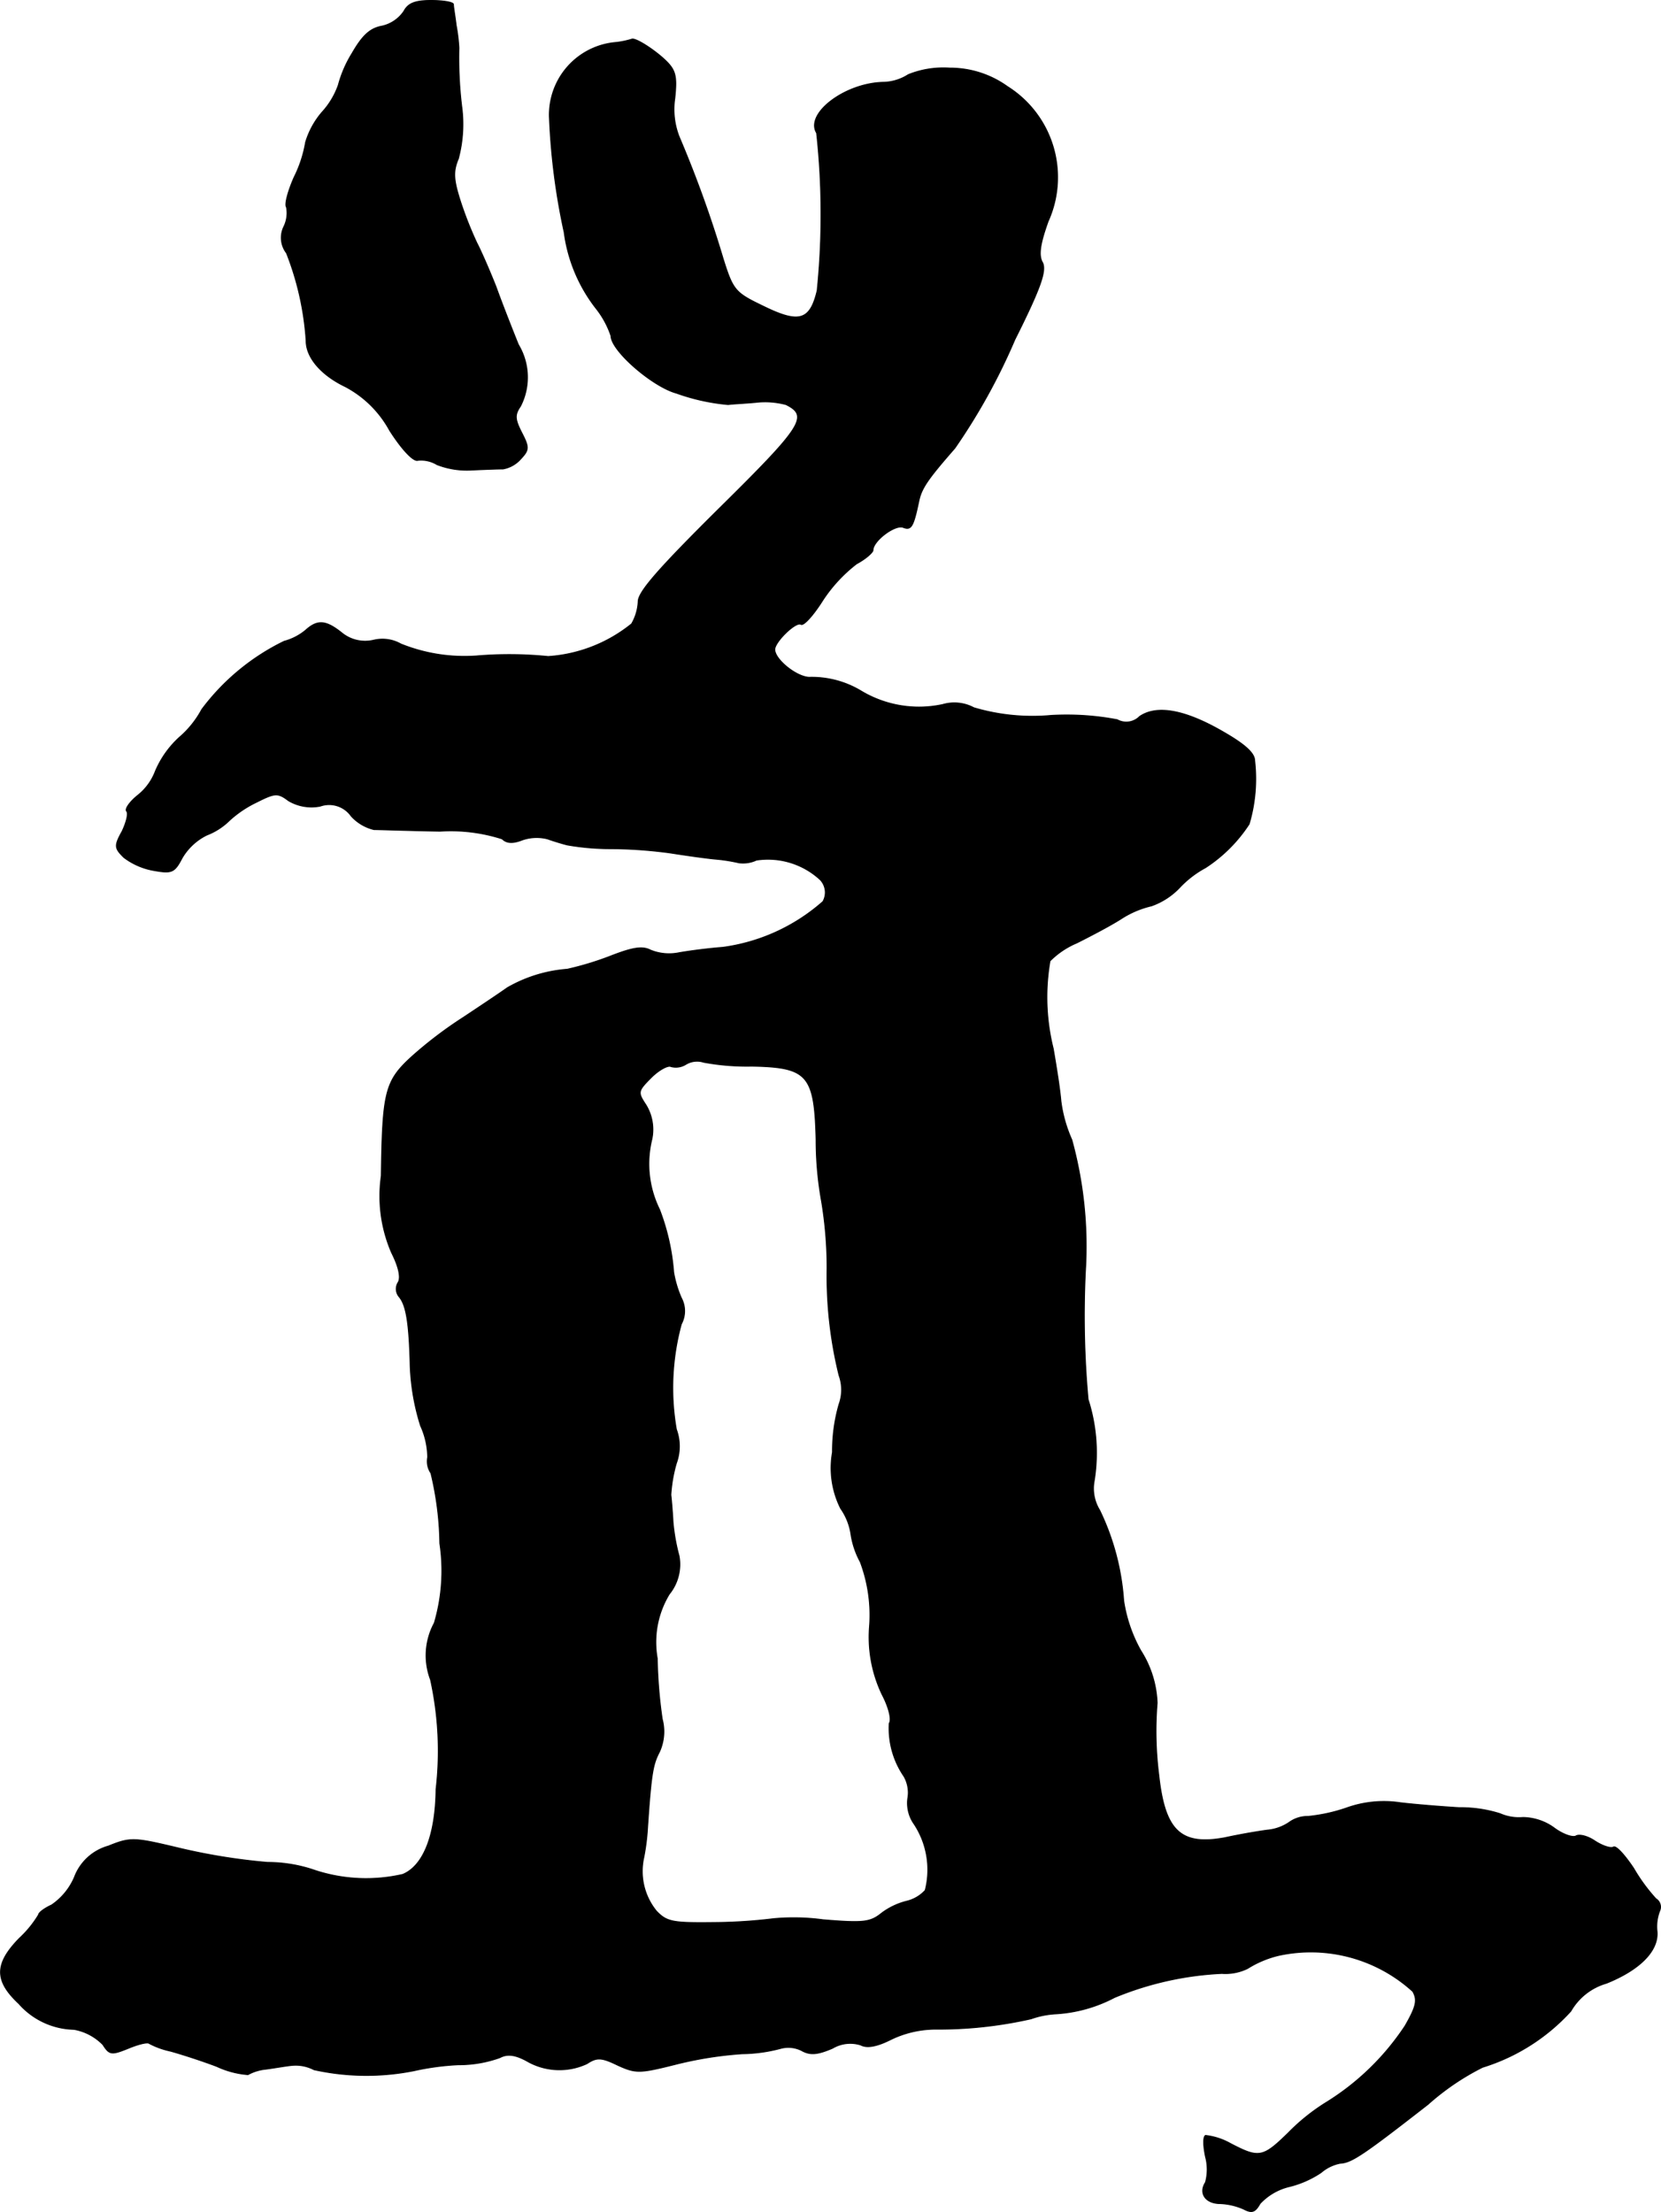
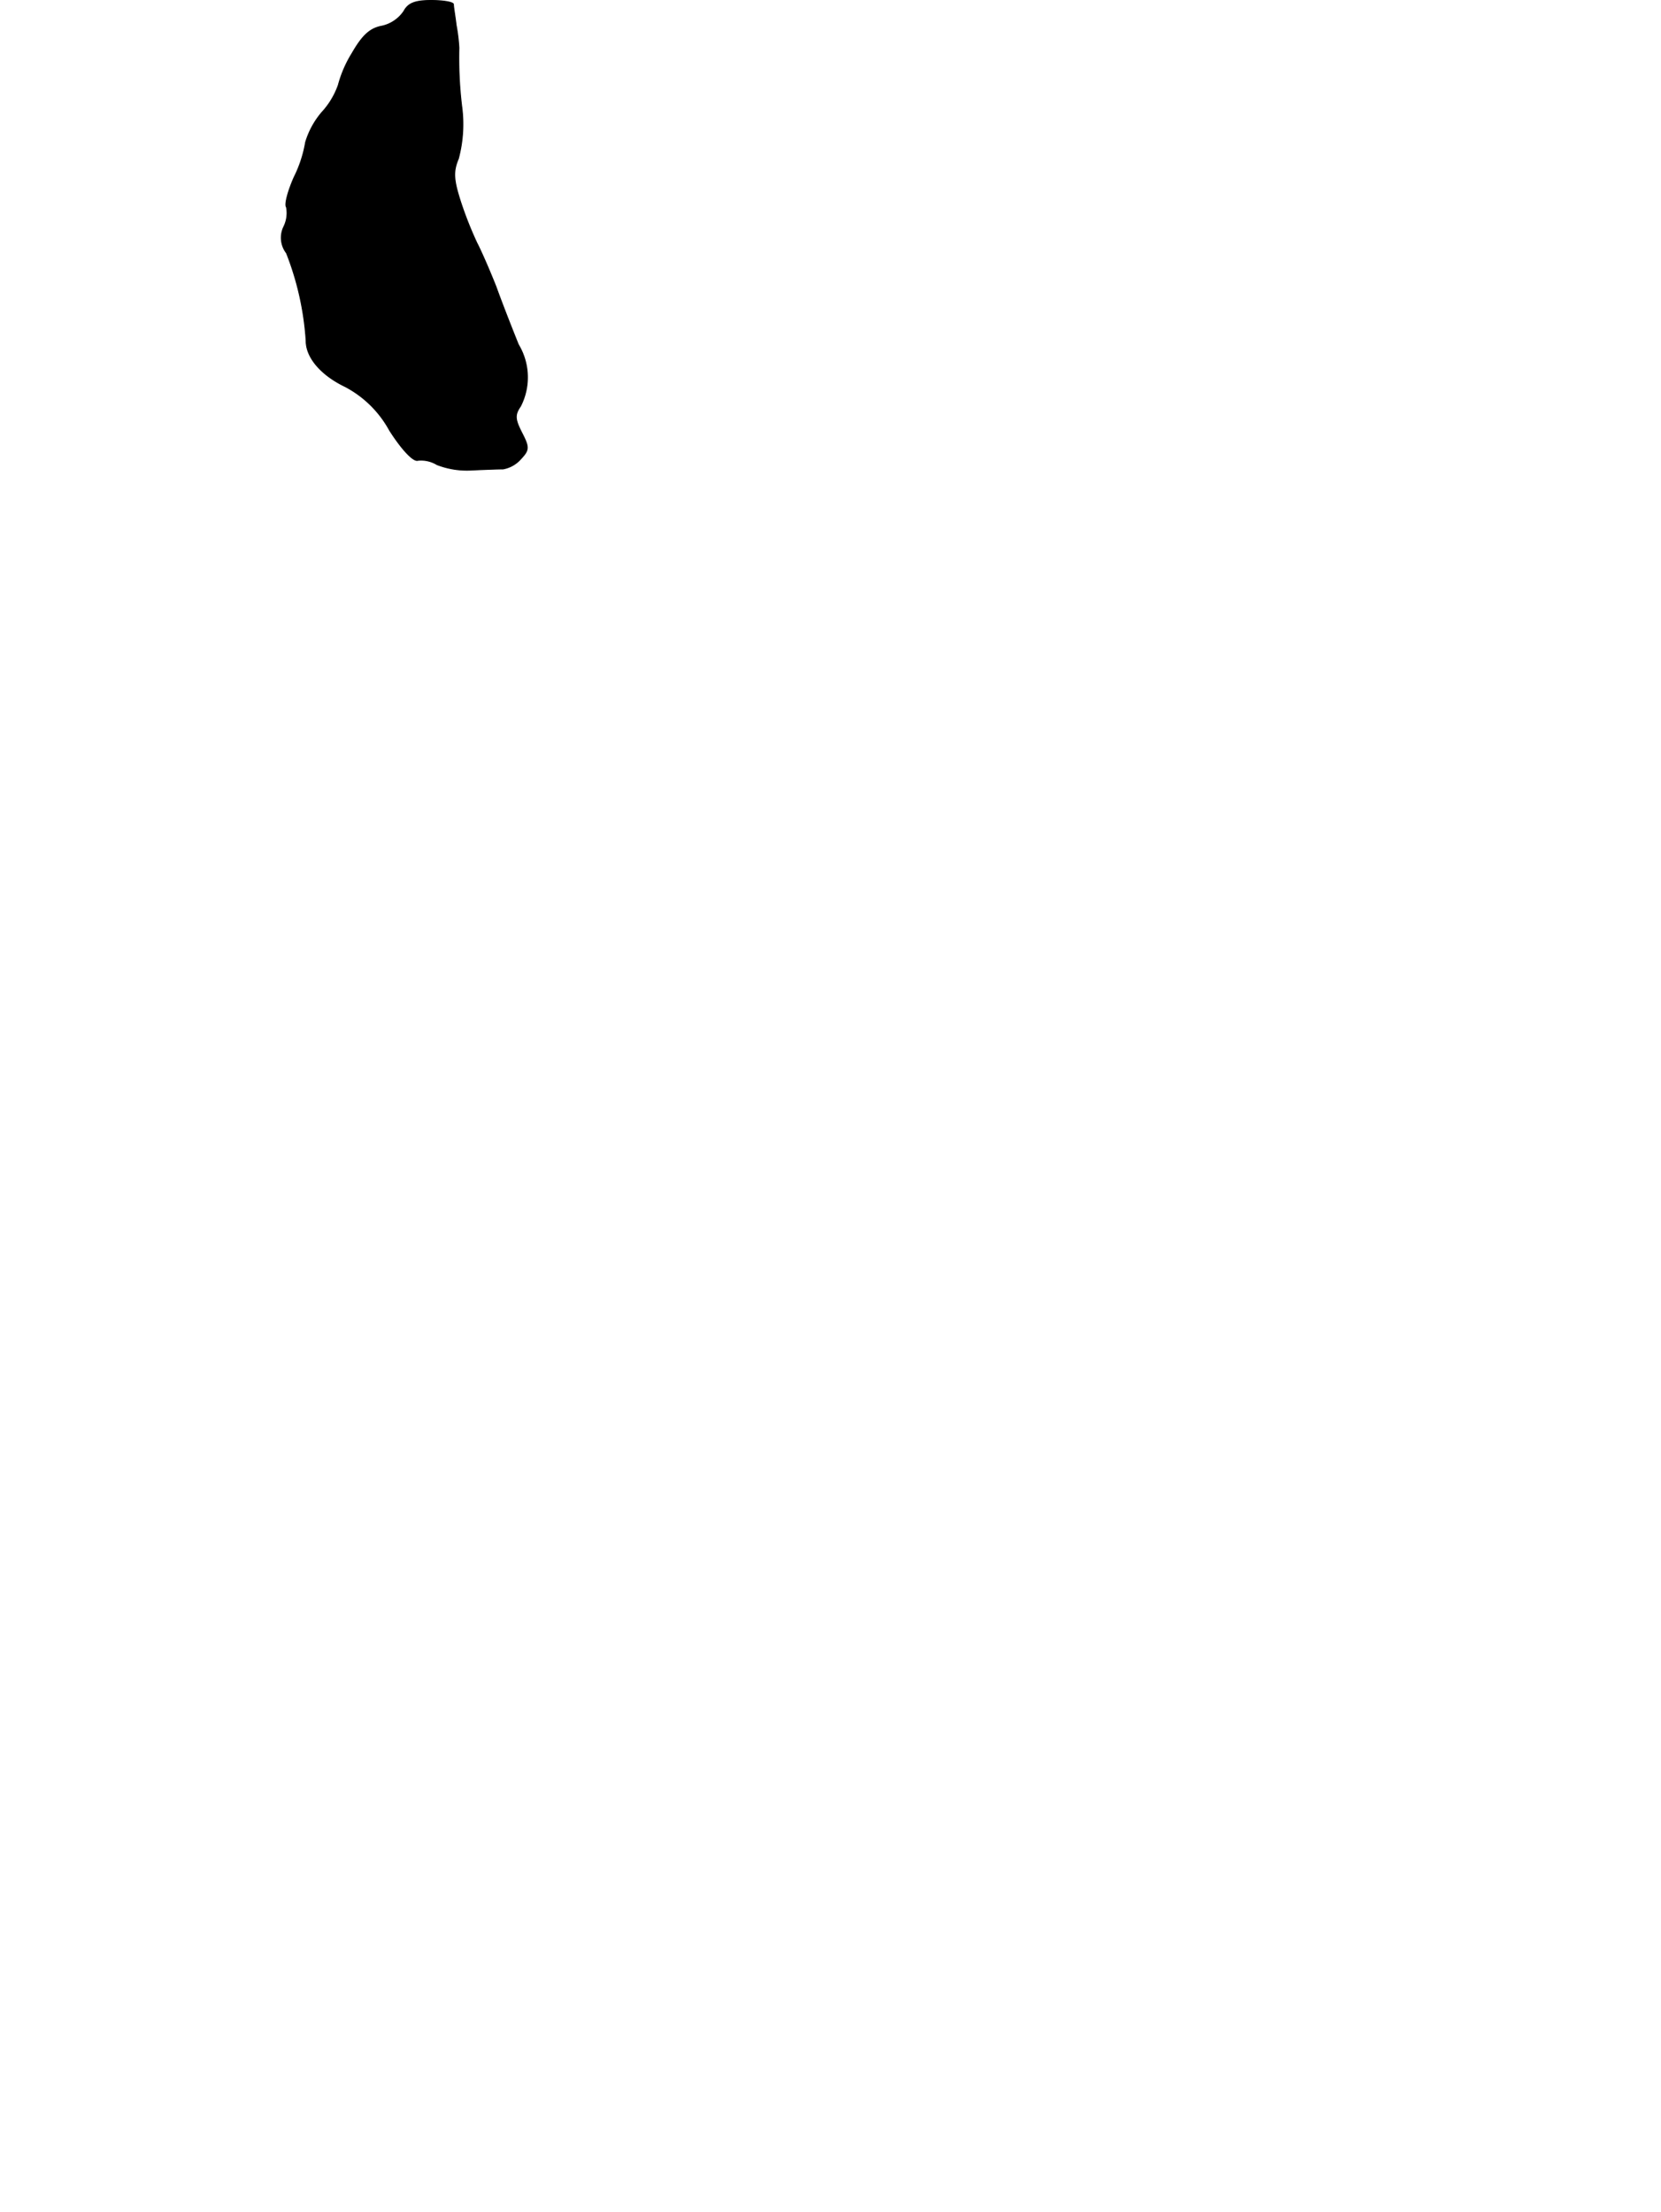
<svg xmlns="http://www.w3.org/2000/svg" version="1.1" width="6.508mm" height="8.667mm" viewBox="0 0 18.448 24.568">
  <defs>
    <style type="text/css">
      .a {
        stroke: #000;
        stroke-linecap: round;
        stroke-linejoin: round;
        stroke-width: 0.01px;
      }
    </style>
  </defs>
  <path class="a" d="M4.485.126a.397.397,0,0,1-.242.164c-.133.024-.218.103-.333.303A1.316,1.316,0,0,0,3.758.944a.874.874,0,0,1-.182.303.92.92,0,0,0-.182.333,1.373,1.373,0,0,1-.127.388c-.067.151-.109.303-.085.333a.345.345,0,0,1-.03.218.279.279,0,0,0,.03.291,3.224,3.224,0,0,1,.218.975c0,.188.17.382.436.509a1.195,1.195,0,0,1,.491.485c.139.218.267.351.315.333a.342.342,0,0,1,.212.048A.915.915,0,0,0,5.242,5.22c.133-.006.285-.012.345-.012a.345.345,0,0,0,.2-.115c.091-.097.091-.127.006-.291-.073-.145-.079-.194-.012-.291a.704.704,0,0,0-.024-.684c-.061-.151-.176-.442-.248-.642-.079-.2-.176-.418-.212-.485a4.128,4.128,0,0,1-.176-.442C5.036,1.998,5.03,1.907,5.091,1.762a1.484,1.484,0,0,0,.036-.588A4.509,4.509,0,0,1,5.097.532,1.946,1.946,0,0,0,5.066.278C5.054.175,5.036.078,5.036.047,5.03.023,4.921.005,4.788.005,4.612.005,4.533.035,4.485.126Z" />
-   <path class="a" d="M6.847.471a.807.807,0,0,0-.745.83,7.351,7.351,0,0,0,.164,1.278,1.745,1.745,0,0,0,.351.842A1.007,1.007,0,0,1,6.786,3.73c0,.164.46.563.727.636a2.304,2.304,0,0,0,.575.127c.036-.006.17-.012.303-.024a.903.903,0,0,1,.339.024c.254.127.188.236-.733,1.145-.672.666-.909.933-.909,1.042a.543.543,0,0,1-.073.248,1.644,1.644,0,0,1-.927.363,4.315,4.315,0,0,0-.8-.006,1.888,1.888,0,0,1-.836-.133.415.415,0,0,0-.303-.042.409.409,0,0,1-.357-.085c-.176-.139-.267-.145-.4-.024a.627.627,0,0,1-.236.121,2.514,2.514,0,0,0-.915.757,1.079,1.079,0,0,1-.248.309,1.08,1.08,0,0,0-.267.376.621.621,0,0,1-.194.267c-.091.073-.145.151-.127.176.024.024,0,.121-.048.224-.091.164-.085.188.018.291a.771.771,0,0,0,.333.145c.2.036.23.024.315-.139a.649.649,0,0,1,.273-.254.737.737,0,0,0,.254-.164,1.235,1.235,0,0,1,.297-.2c.206-.103.236-.109.357-.018a.501.501,0,0,0,.351.061.299.299,0,0,1,.345.109.498.498,0,0,0,.254.151c.061,0,.394.012.733.018a1.862,1.862,0,0,1,.69.085c.048.048.115.055.224.012a.488.488,0,0,1,.279-.012c.067.024.17.055.218.067a2.746,2.746,0,0,0,.485.042,5.109,5.109,0,0,1,.666.048c.151.024.369.055.485.067a1.848,1.848,0,0,1,.273.042.351.351,0,0,0,.194-.03.854.854,0,0,1,.709.218.205.205,0,0,1,.03.242,2.102,2.102,0,0,1-1.114.509c-.164.012-.388.042-.491.061a.55.55,0,0,1-.309-.03c-.091-.048-.2-.03-.448.067a3.387,3.387,0,0,1-.478.145,1.571,1.571,0,0,0-.666.206c-.085.061-.303.206-.485.327a4.566,4.566,0,0,0-.581.442c-.291.267-.321.388-.333,1.32a1.583,1.583,0,0,0,.115.854c.079.157.103.273.073.327a.136.136,0,0,0,.012.164c.079.097.109.297.121.769a2.507,2.507,0,0,0,.115.66.864.864,0,0,1,.079.351.233.233,0,0,0,.036.176A3.505,3.505,0,0,1,4.885,17.14a2.052,2.052,0,0,1-.061.884.757.757,0,0,0-.042.63,3.686,3.686,0,0,1,.061,1.217c-.006.509-.139.848-.369.945a1.82,1.82,0,0,1-.969-.042,1.603,1.603,0,0,0-.533-.091,6.758,6.758,0,0,1-.951-.151c-.533-.127-.563-.133-.818-.03a.564.564,0,0,0-.376.345.71.71,0,0,1-.254.309c-.079.036-.145.085-.145.109a1.2,1.2,0,0,1-.212.26c-.279.285-.279.472-.006.727a.839.839,0,0,0,.612.285.593.593,0,0,1,.321.17c.073.115.097.115.279.042.115-.048.218-.073.236-.055a.908.908,0,0,0,.236.085c.109.03.339.103.515.17a1,1,0,0,0,.345.091.515.515,0,0,1,.2-.061c.091-.012.224-.036.291-.042a.437.437,0,0,1,.242.048,2.699,2.699,0,0,0,1.108.012,2.89,2.89,0,0,1,.497-.067,1.342,1.342,0,0,0,.46-.079c.079-.042.164-.036.297.036a.721.721,0,0,0,.672.03c.109-.073.164-.067.339.018.2.091.242.091.63-.006a4.181,4.181,0,0,1,.751-.121,1.747,1.747,0,0,0,.436-.061.329.329,0,0,1,.224.024c.097.055.176.048.345-.024a.385.385,0,0,1,.315-.036c.067.036.176.018.333-.061a1.138,1.138,0,0,1,.485-.115,4.682,4.682,0,0,0,1.072-.115.987.987,0,0,1,.273-.055,1.602,1.602,0,0,0,.654-.182,3.538,3.538,0,0,1,1.193-.267.561.561,0,0,0,.285-.055,1.149,1.149,0,0,1,.345-.145,1.681,1.681,0,0,1,1.49.4c.055.097.036.17-.085.382a2.835,2.835,0,0,1-.872.848,2.238,2.238,0,0,0-.424.339c-.285.279-.327.285-.642.121a.735.735,0,0,0-.279-.091c-.03.018-.024.121,0,.236a.547.547,0,0,1,0,.285c-.079.121,0,.236.164.236a.715.715,0,0,1,.26.061c.091.048.127.036.182-.061a.647.647,0,0,1,.321-.188,1.109,1.109,0,0,0,.357-.157.457.457,0,0,1,.212-.103c.127-.006.26-.097.975-.654a2.779,2.779,0,0,1,.606-.412,2.2,2.2,0,0,0,.981-.624.667.667,0,0,1,.394-.309c.376-.151.581-.363.563-.575a.478.478,0,0,1,.03-.23.106.106,0,0,0-.042-.133,1.95,1.95,0,0,1-.248-.339c-.097-.145-.194-.254-.224-.236s-.121-.012-.206-.067c-.079-.055-.176-.079-.212-.055-.036.018-.145-.018-.242-.091a.603.603,0,0,0-.345-.115.52.52,0,0,1-.254-.042,1.452,1.452,0,0,0-.454-.067c-.2-.012-.497-.036-.654-.055a1.227,1.227,0,0,0-.588.055,1.87,1.87,0,0,1-.436.097.353.353,0,0,0-.212.067.509.509,0,0,1-.236.085c-.097.012-.309.048-.478.085-.491.091-.666-.079-.733-.697a3.891,3.891,0,0,1-.018-.8,1.16,1.16,0,0,0-.182-.581A1.614,1.614,0,0,1,12.48,17.776a2.733,2.733,0,0,0-.267-1.005.456.456,0,0,1-.061-.321,1.949,1.949,0,0,0-.067-.909,10.29,10.29,0,0,1-.03-1.423,4.465,4.465,0,0,0-.151-1.46,1.515,1.515,0,0,1-.121-.43c-.012-.145-.055-.406-.085-.581a2.36,2.36,0,0,1-.036-.975.924.924,0,0,1,.297-.2c.133-.067.357-.182.491-.267a1.058,1.058,0,0,1,.339-.145.799.799,0,0,0,.321-.212,1.126,1.126,0,0,1,.279-.212,1.655,1.655,0,0,0,.485-.485,1.768,1.768,0,0,0,.061-.703c0-.085-.109-.182-.351-.321-.418-.242-.733-.303-.927-.17a.207.207,0,0,1-.248.036,3.009,3.009,0,0,0-.733-.048,2.285,2.285,0,0,1-.86-.085.459.459,0,0,0-.345-.036,1.248,1.248,0,0,1-.909-.151,1.062,1.062,0,0,0-.575-.151c-.145-.006-.382-.2-.382-.309,0-.085.236-.315.291-.279.03.018.139-.103.242-.267a1.659,1.659,0,0,1,.376-.406c.103-.055.182-.127.182-.151,0-.103.242-.285.333-.254.091.036.115,0,.176-.291.03-.145.103-.248.4-.588a6.83,6.83,0,0,0,.666-1.205c.291-.581.351-.763.309-.854-.048-.079-.03-.206.061-.46A1.19,1.19,0,0,0,11.19.962a1.094,1.094,0,0,0-.642-.206,1.044,1.044,0,0,0-.46.073A.535.535,0,0,1,9.815.914c-.424.006-.878.345-.745.563a8.374,8.374,0,0,1,.006,1.75c-.079.333-.2.369-.594.176-.315-.151-.339-.176-.448-.521a12.853,12.853,0,0,0-.491-1.363.834.834,0,0,1-.048-.43C7.519.859,7.507.786,7.404.683,7.283.562,7.059.417,7.017.435A.973.973,0,0,1,6.847.471ZM8.349,11.84c.624.012.697.097.715.818a3.854,3.854,0,0,0,.061.684,4.51,4.51,0,0,1,.061.745,4.616,4.616,0,0,0,.133,1.187.471.471,0,0,1,0,.321,1.876,1.876,0,0,0-.073.533,1.002,1.002,0,0,0,.091.624.667.667,0,0,1,.115.291.933.933,0,0,0,.103.303,1.676,1.676,0,0,1,.103.709,1.479,1.479,0,0,0,.139.763c.073.139.109.279.079.321a.945.945,0,0,0,.164.588.365.365,0,0,1,.042.248.404.404,0,0,0,.073.285.922.922,0,0,1,.121.733.407.407,0,0,1-.206.121.778.778,0,0,0-.279.133c-.127.103-.206.109-.648.073a2.43,2.43,0,0,0-.551-.012,5.759,5.759,0,0,1-.612.042c-.503.006-.569,0-.69-.127A.7.7,0,0,1,7.15,20.629a2.423,2.423,0,0,0,.042-.333c.042-.618.061-.703.133-.842a.545.545,0,0,0,.03-.363,5.247,5.247,0,0,1-.055-.672,1.026,1.026,0,0,1,.133-.715.524.524,0,0,0,.109-.424,2.192,2.192,0,0,1-.067-.376c-.006-.115-.018-.254-.024-.303a1.601,1.601,0,0,1,.061-.351.548.548,0,0,0,0-.376,2.691,2.691,0,0,1,.055-1.169.307.307,0,0,0,0-.291,1.21,1.21,0,0,1-.085-.285,2.462,2.462,0,0,0-.157-.697,1.142,1.142,0,0,1-.085-.781.522.522,0,0,0-.067-.382c-.091-.139-.091-.151.061-.303.085-.085.188-.139.218-.121a.21.21,0,0,0,.164-.024.24.24,0,0,1,.2-.024A2.648,2.648,0,0,0,8.349,11.84Z" />
</svg>